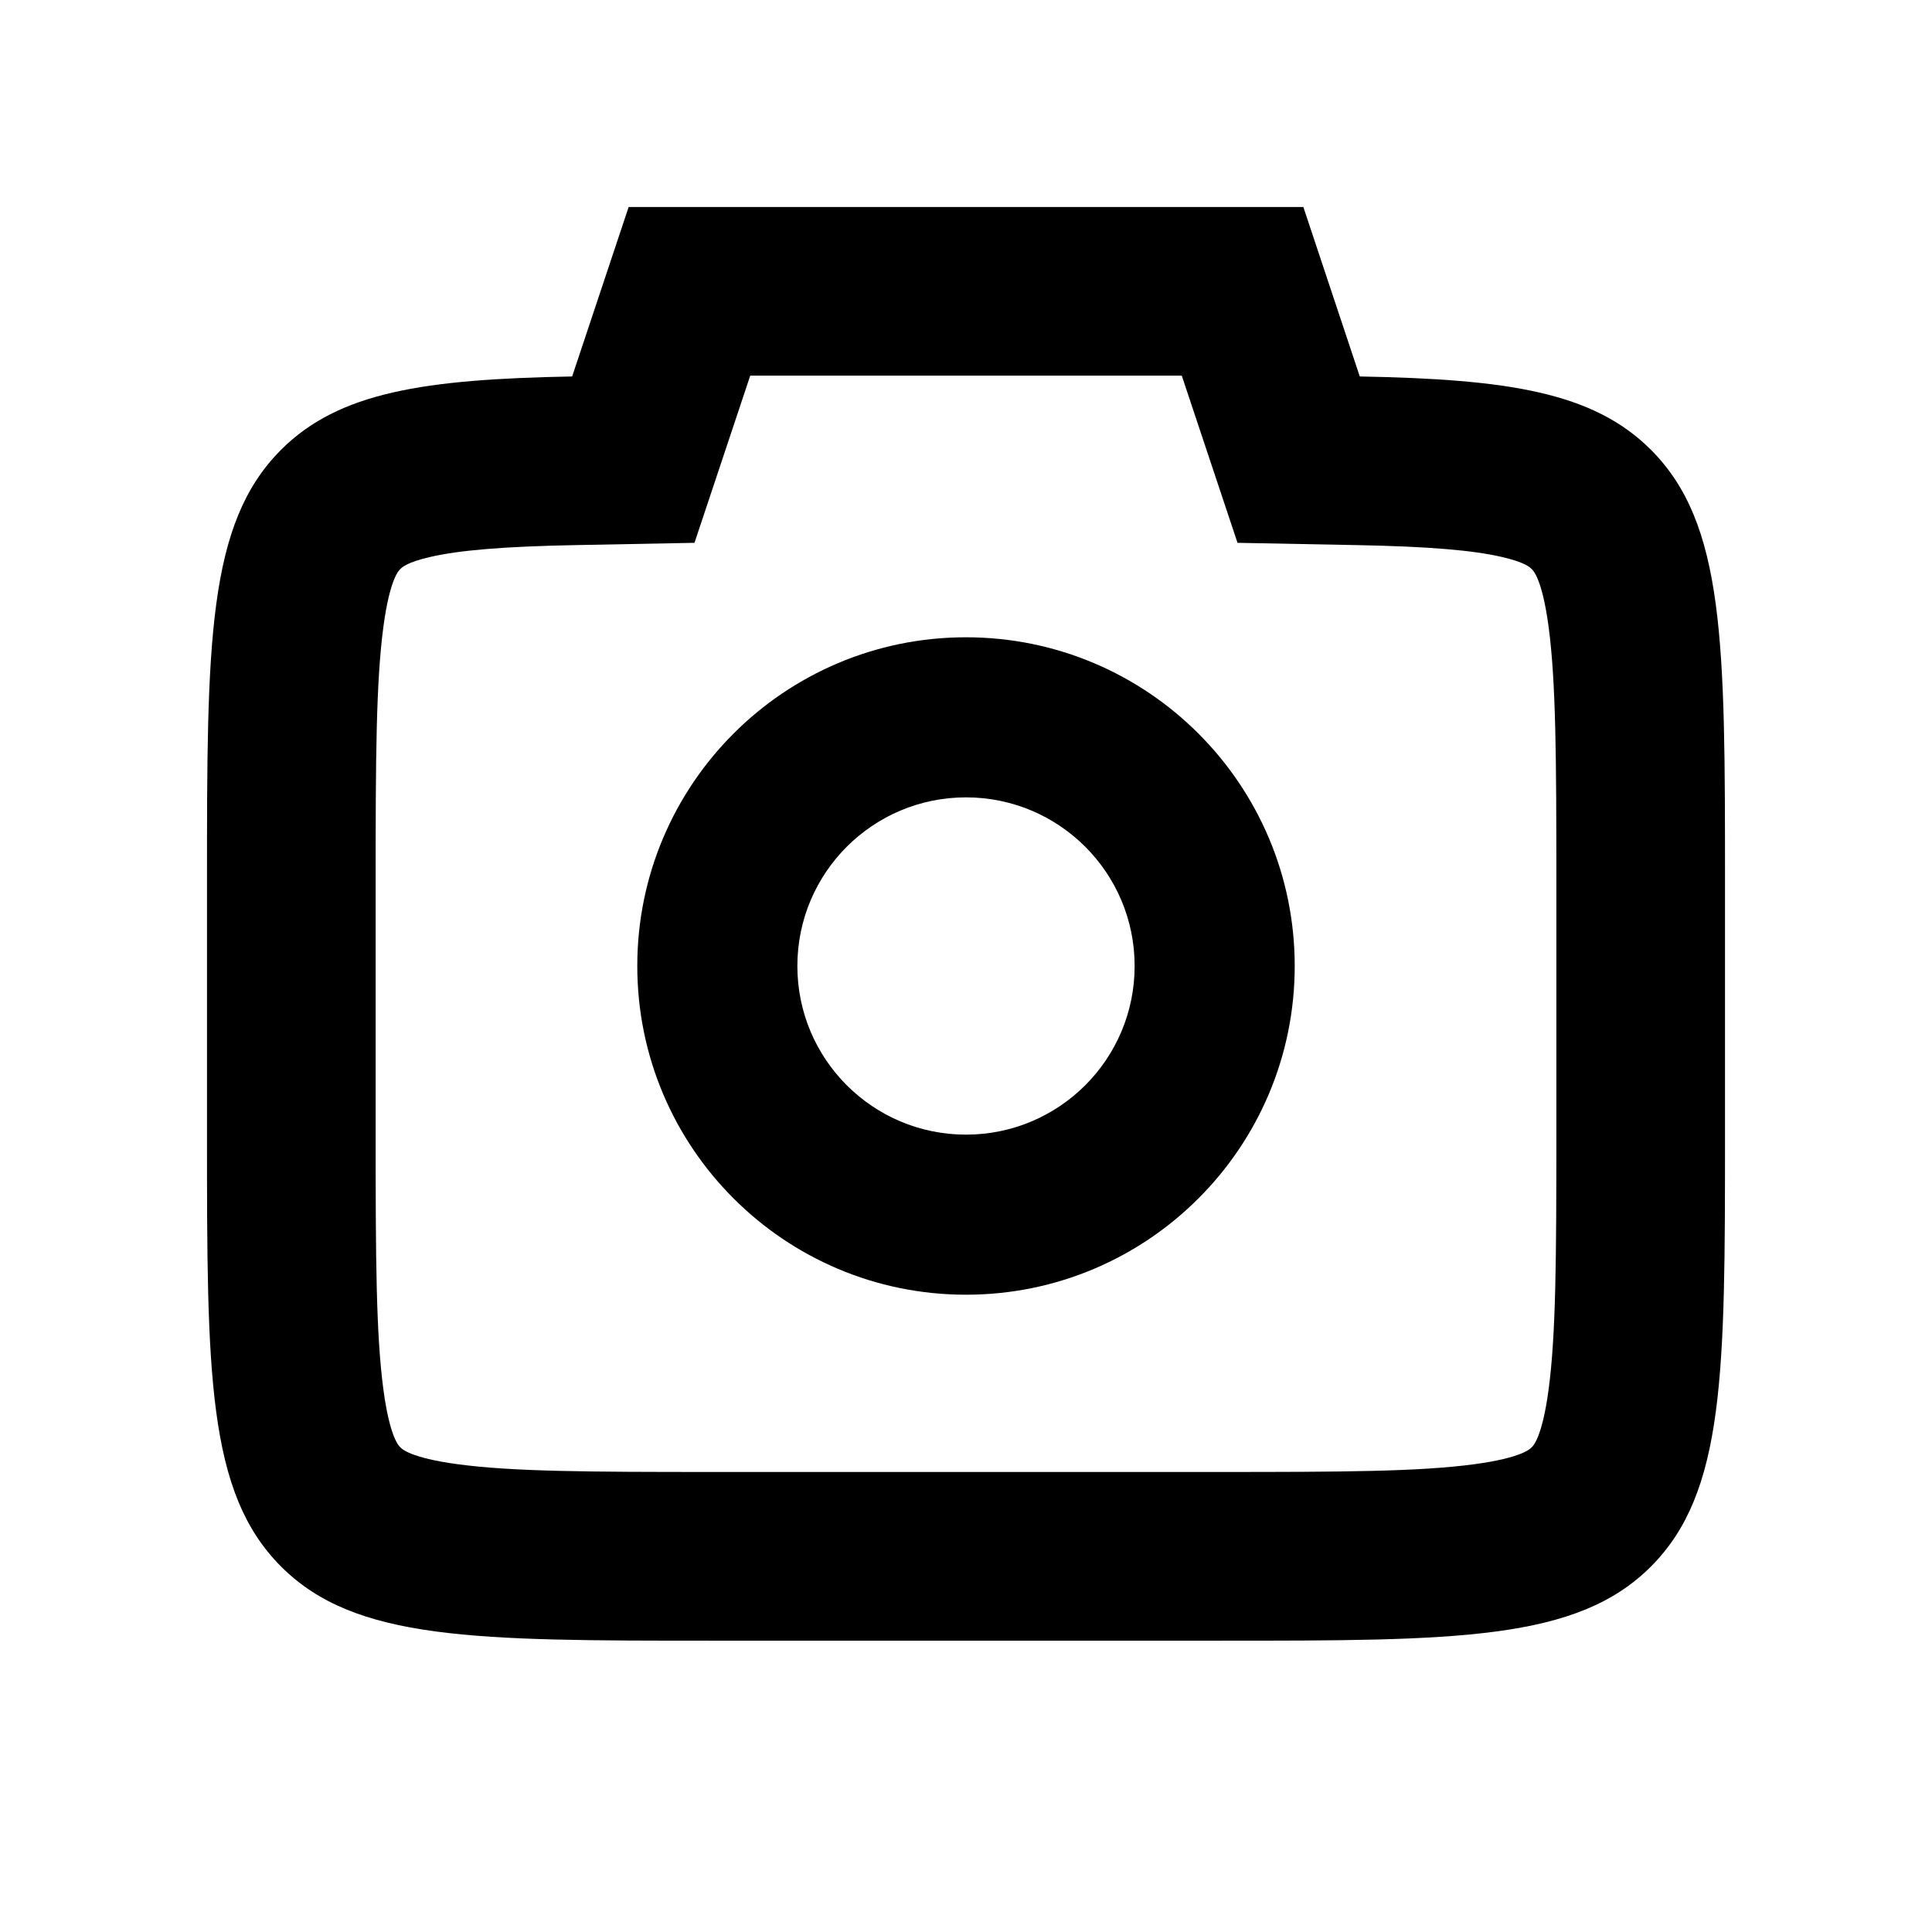
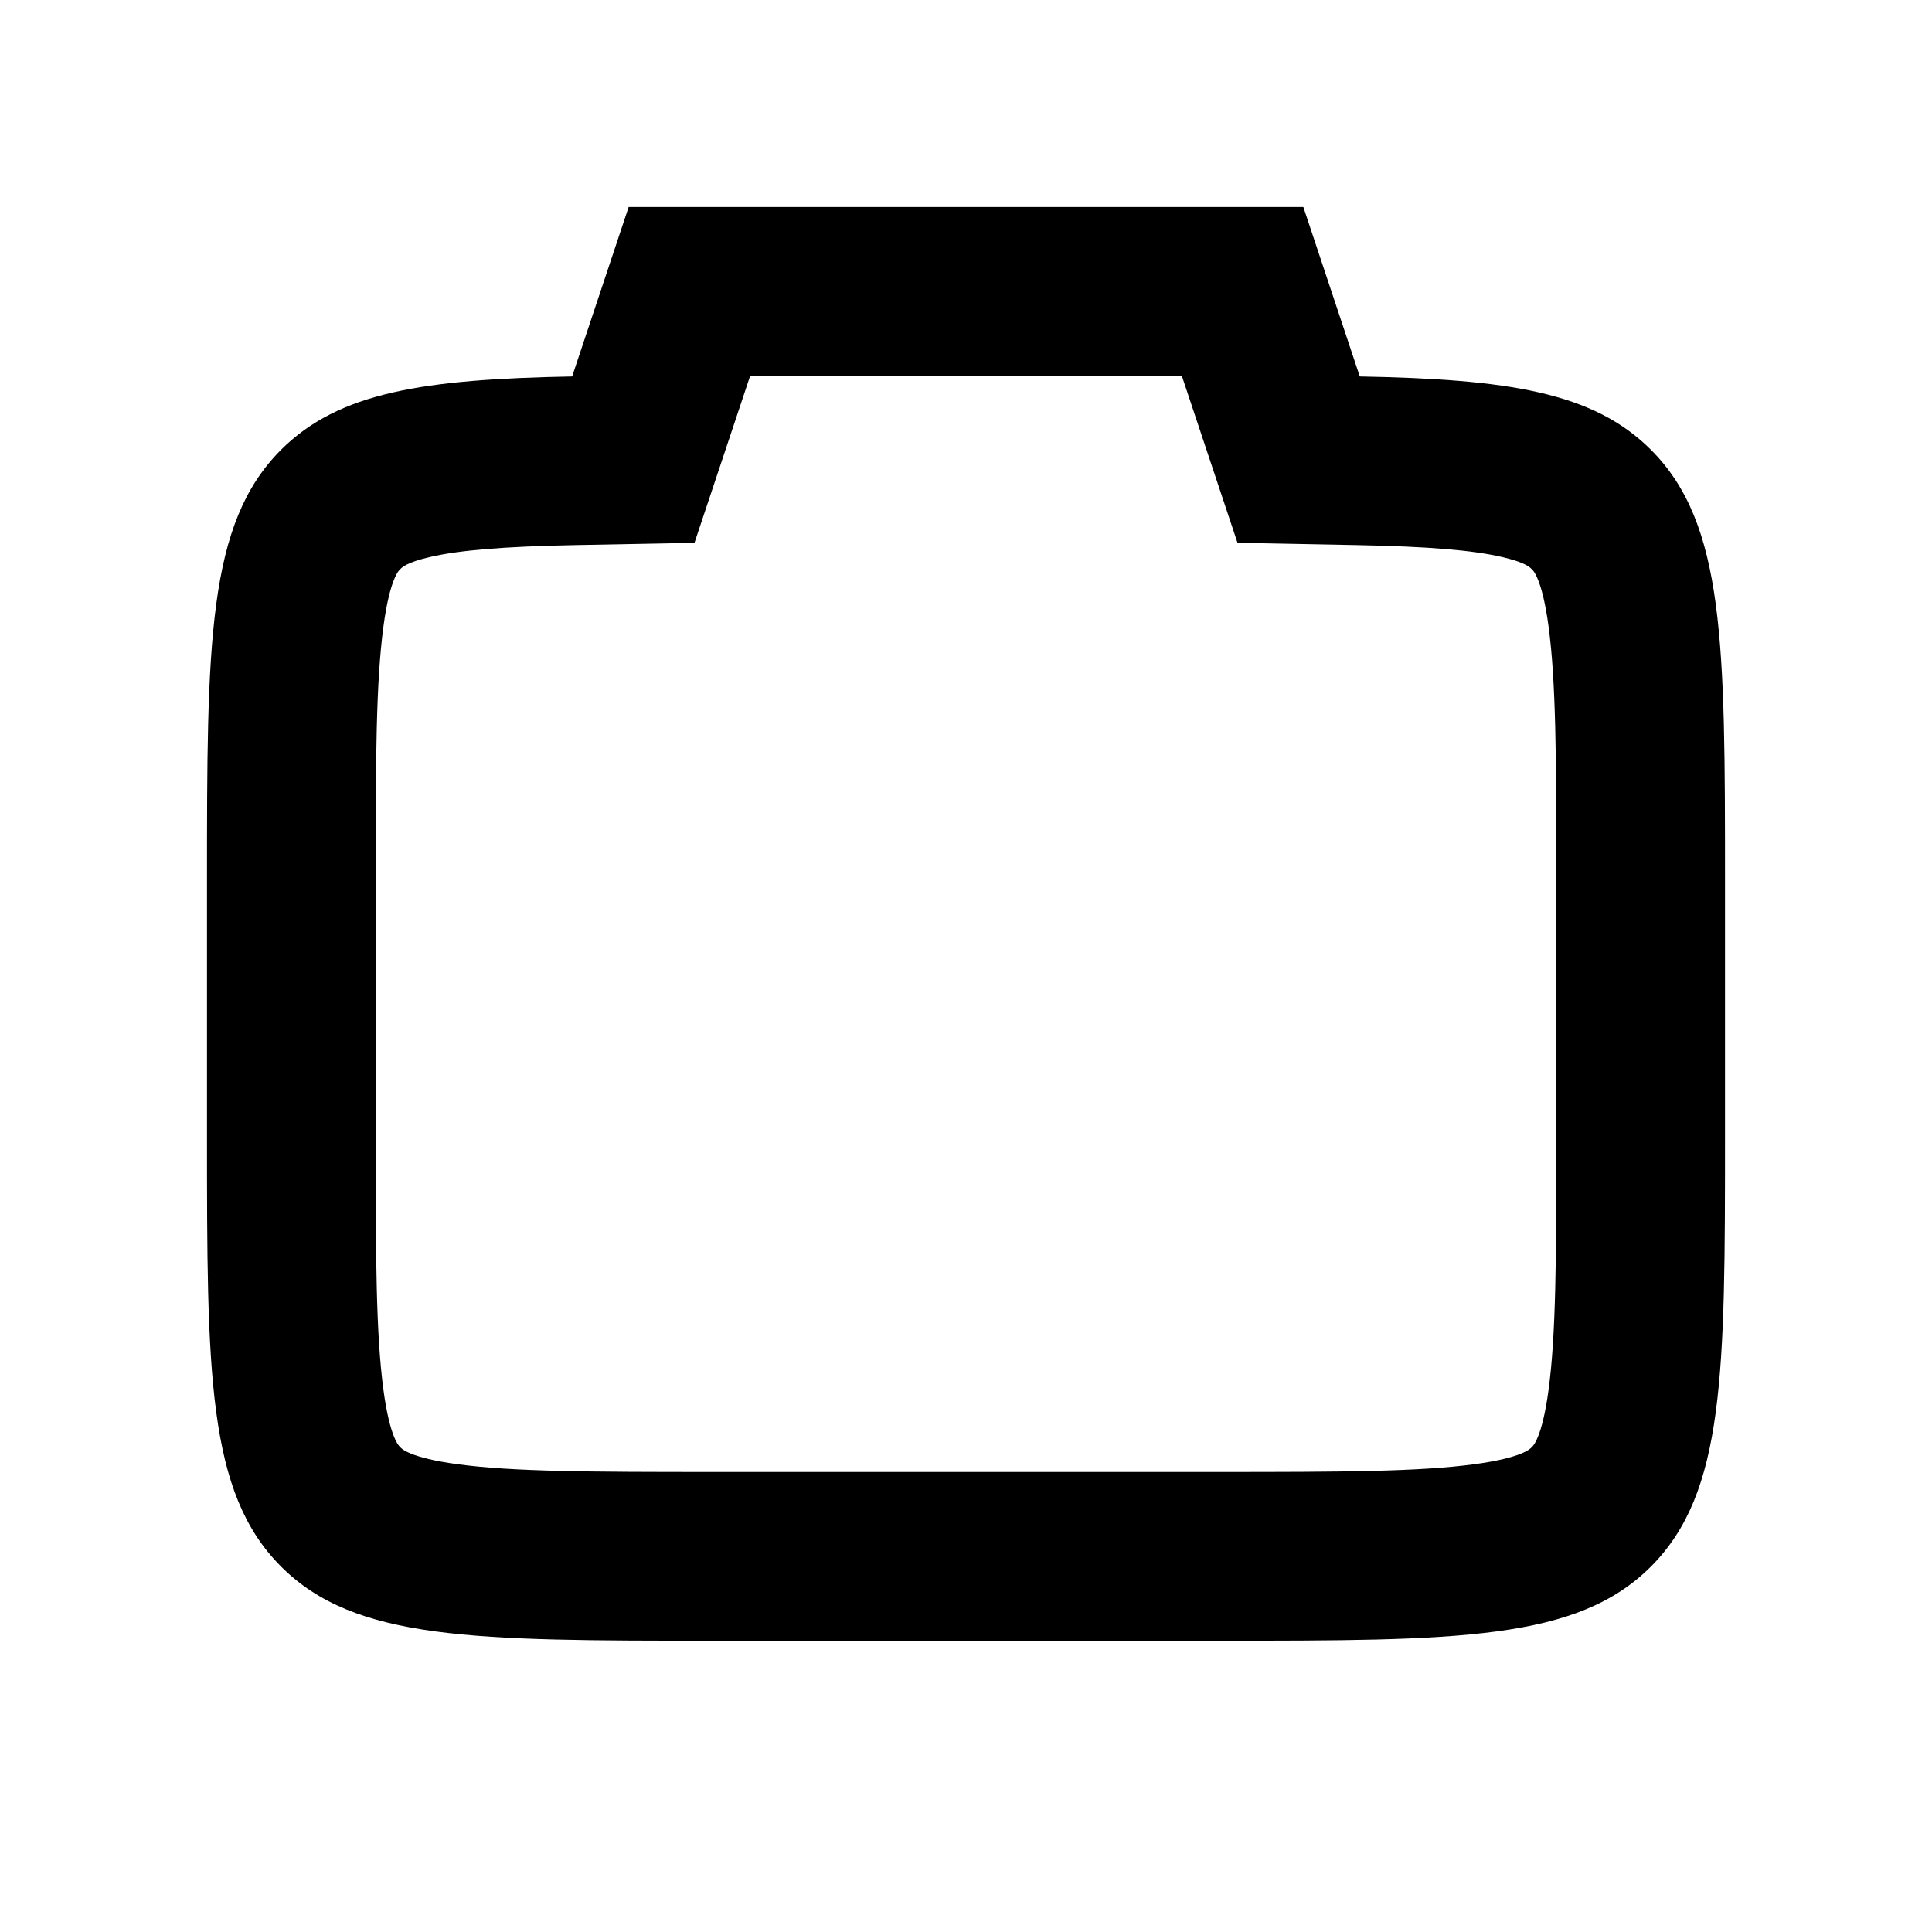
<svg xmlns="http://www.w3.org/2000/svg" width="28" height="28" viewBox="0 0 28 28" fill="none">
-   <rect width="28" height="28" fill="white" />
  <path fill-rule="evenodd" clip-rule="evenodd" d="M10.065 7.867L8.339 7.9C7.286 7.92 6.657 7.975 6.238 8.071C5.896 8.149 5.823 8.225 5.805 8.245C5.804 8.245 5.803 8.246 5.802 8.247C5.802 8.247 5.802 8.248 5.801 8.248C5.785 8.262 5.651 8.379 5.557 9.08C5.45 9.878 5.444 10.98 5.444 12.778V16.444C5.444 18.242 5.45 19.344 5.557 20.142C5.651 20.843 5.785 20.96 5.801 20.974C5.802 20.975 5.802 20.975 5.802 20.975C5.803 20.976 5.803 20.976 5.804 20.977C5.817 20.992 5.935 21.127 6.636 21.221C7.433 21.328 8.536 21.333 10.333 21.333H17.667C19.464 21.333 20.567 21.328 21.364 21.221C22.066 21.127 22.183 20.992 22.196 20.977C22.197 20.976 22.197 20.976 22.198 20.975C22.198 20.975 22.198 20.975 22.199 20.974C22.215 20.96 22.349 20.843 22.443 20.142C22.55 19.344 22.556 18.242 22.556 16.444V12.778C22.556 10.98 22.55 9.878 22.443 9.08C22.349 8.379 22.215 8.262 22.199 8.248C22.198 8.248 22.198 8.247 22.198 8.247C22.197 8.246 22.196 8.245 22.195 8.245C22.177 8.225 22.104 8.149 21.762 8.071C21.343 7.975 20.714 7.92 19.661 7.9L17.935 7.867L17.127 5.444H10.873L10.065 7.867ZM18.889 3H9.111L8.292 5.456C6.148 5.496 4.912 5.681 4.074 6.518C3 7.592 3 9.321 3 12.778V16.444C3 19.901 3 21.63 4.074 22.704C5.148 23.778 6.876 23.778 10.333 23.778H17.667C21.124 23.778 22.852 23.778 23.926 22.704C25 21.63 25 19.901 25 16.444V12.778C25 9.321 25 7.592 23.926 6.518C23.088 5.681 21.852 5.496 19.707 5.456L18.889 3Z" fill="black" />
-   <path fill-rule="evenodd" clip-rule="evenodd" d="M14 18.764C16.631 18.764 18.764 16.631 18.764 14C18.764 11.369 16.631 9.236 14 9.236C11.369 9.236 9.236 11.369 9.236 14C9.236 16.631 11.369 18.764 14 18.764ZM14 16.444C15.35 16.444 16.444 15.35 16.444 14C16.444 12.65 15.35 11.556 14 11.556C12.65 11.556 11.556 12.65 11.556 14C11.556 15.35 12.65 16.444 14 16.444Z" fill="black" />
</svg>